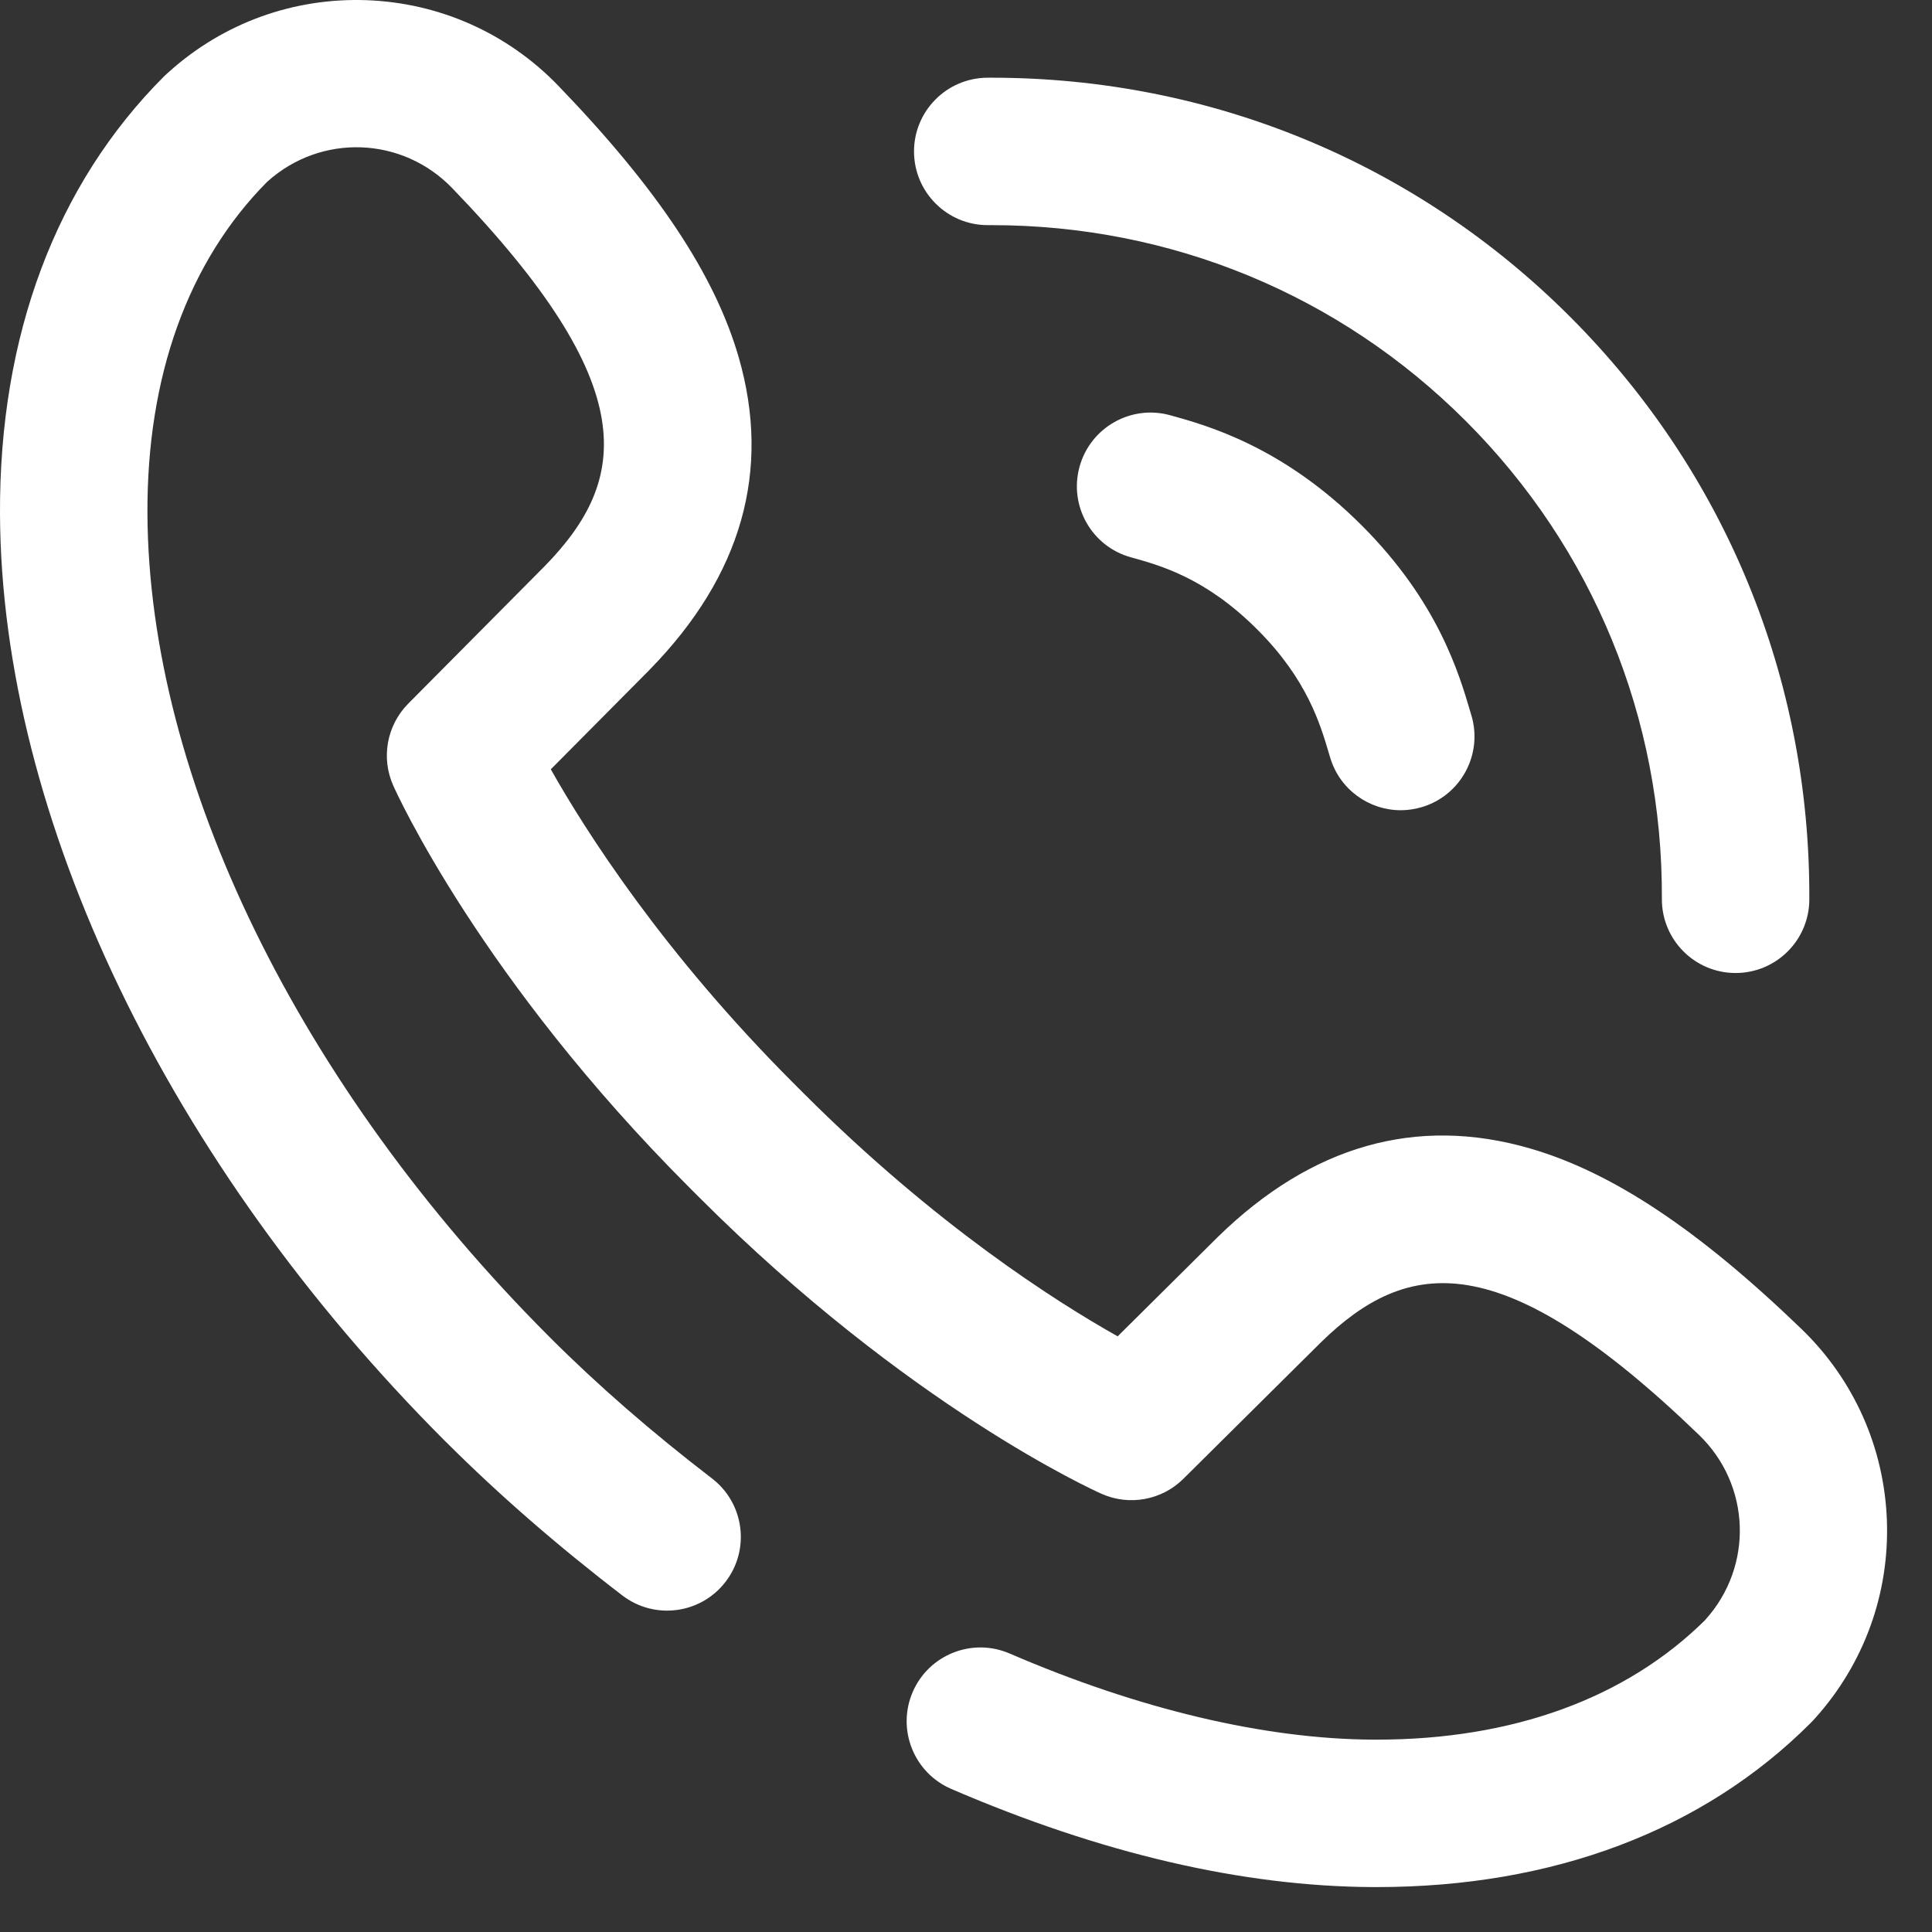
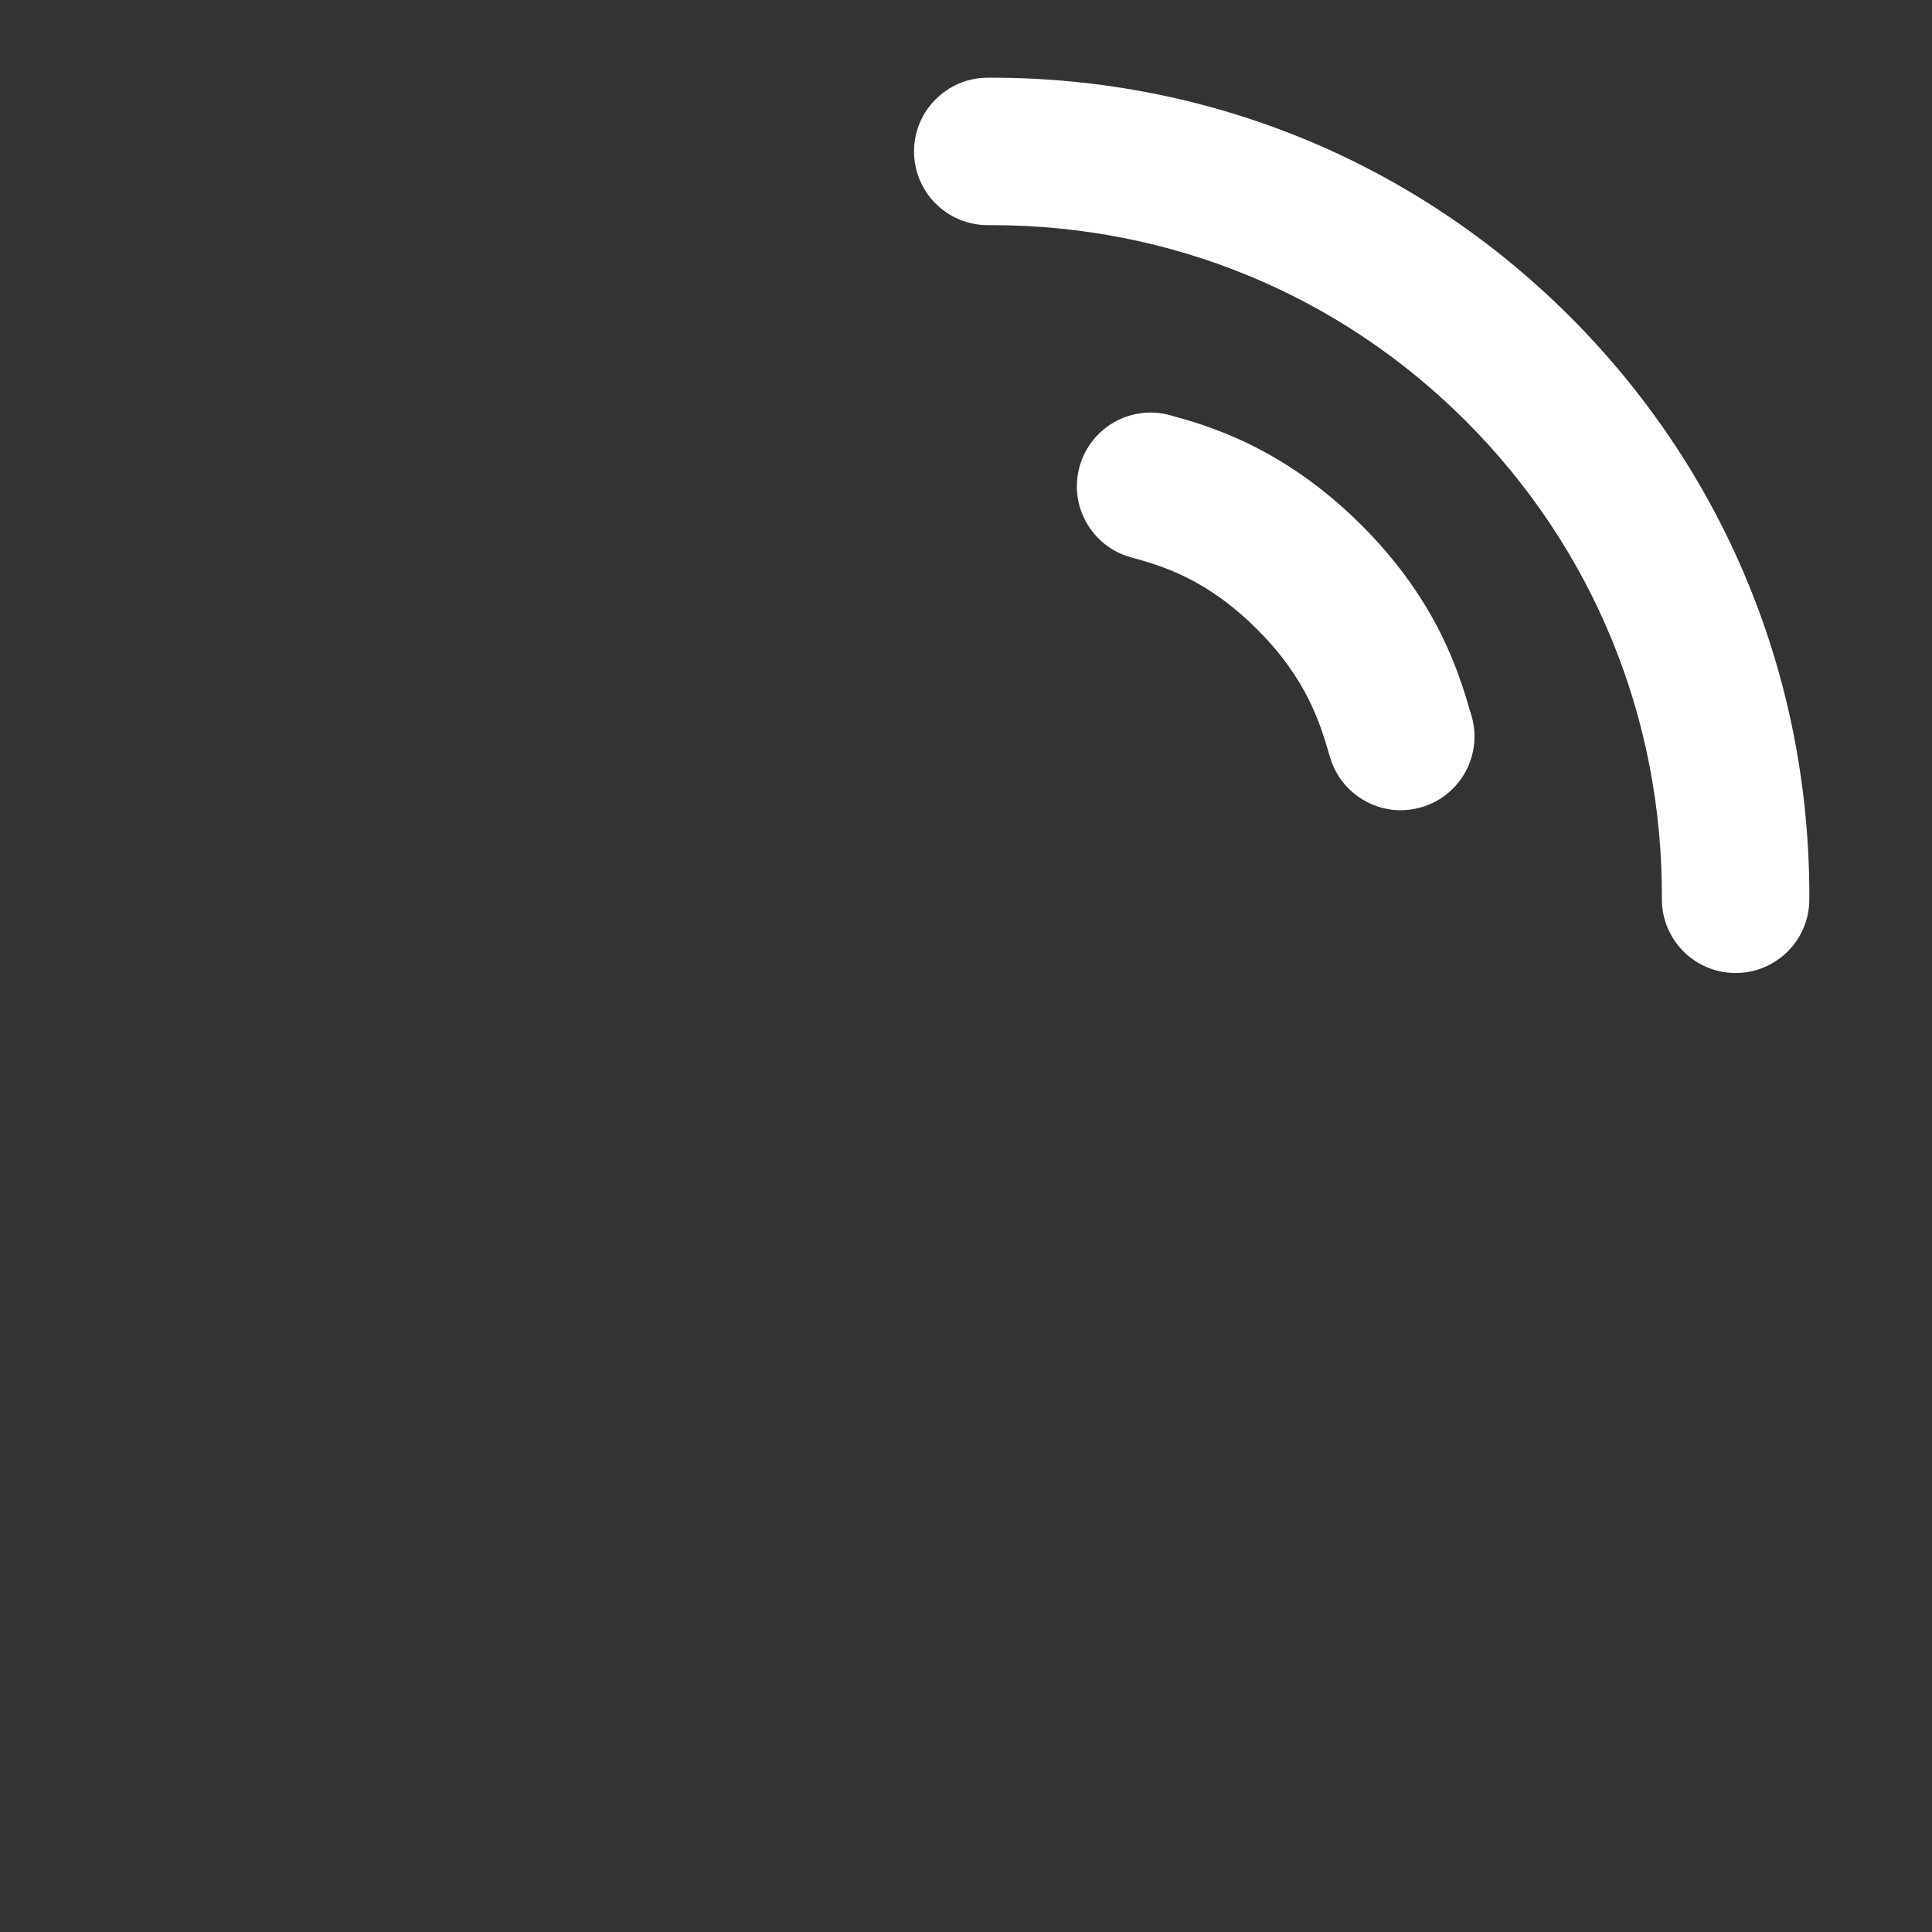
<svg xmlns="http://www.w3.org/2000/svg" width="32px" height="32px" viewBox="0 0 32 32" version="1.1">
  <rect x="0" y="0" width="32" height="32" fill="#333333" stroke="none" />
  <title>E6934291-B7BD-41CE-8D45-51C20F945662@3x</title>
  <g id="Desktop-Website-2.0" stroke="none" stroke-width="1" fill="none" fill-rule="evenodd">
    <g id="Contact-Us-2.0" transform="translate(-685, -1697)" fill="#FFFFFF">
      <g id="Banner-green" transform="translate(0, 1637)">
        <g id="748021" transform="translate(685, 60)">
          <path d="M16.36,3.729 C16.381,3.729 16.401,3.729 16.421,3.729 C19.397,3.729 22.185,4.88 24.277,6.972 C26.387,9.082 27.541,11.893 27.526,14.889 C27.523,15.564 28.067,16.113 28.741,16.116 C28.743,16.116 28.745,16.116 28.747,16.116 C29.419,16.116 29.965,15.573 29.968,14.901 C29.985,11.248 28.578,7.819 26.004,5.245 C23.45,2.691 20.049,1.287 16.422,1.287 C16.399,1.287 16.377,1.287 16.355,1.287 C15.68,1.291 15.136,1.84 15.139,2.514 C15.143,3.187 15.689,3.729 16.36,3.729 Z" id="Path" />
-           <path d="M31.253,25.185 C31.209,23.976 30.705,22.847 29.834,22.008 C28.129,20.364 26.701,19.415 25.339,19.021 C23.462,18.478 21.723,18.972 20.172,20.487 C20.169,20.489 20.167,20.492 20.165,20.494 L18.512,22.134 C17.486,21.557 15.491,20.289 13.309,18.107 L13.148,17.946 C10.981,15.778 9.704,13.772 9.123,12.742 L10.762,11.091 C10.764,11.089 10.766,11.086 10.768,11.084 C12.284,9.532 12.777,7.794 12.235,5.917 C11.841,4.555 10.892,3.126 9.248,1.421 C8.408,0.55 7.28,0.047 6.071,0.003 C4.862,-0.04 3.7,0.38 2.8,1.189 L2.765,1.22 C2.749,1.235 2.733,1.25 2.717,1.265 C0.925,3.057 -0.015,5.567 1.15630886e-05,8.521 C0.025,13.541 2.784,19.281 7.379,23.876 C7.383,23.88 7.387,23.884 7.391,23.887 C8.255,24.75 9.236,25.604 10.307,26.425 C10.842,26.835 11.608,26.734 12.018,26.199 C12.429,25.664 12.327,24.897 11.792,24.487 C10.801,23.727 9.897,22.941 9.106,22.149 C9.102,22.146 9.099,22.142 9.095,22.138 C4.951,17.989 2.464,12.895 2.442,8.509 C2.431,6.233 3.115,4.334 4.422,3.014 L4.431,3.006 C5.319,2.209 6.662,2.258 7.49,3.116 C10.651,6.394 10.422,7.942 9.025,9.374 L6.762,11.654 C6.407,12.012 6.308,12.551 6.513,13.011 C6.571,13.14 7.961,16.211 11.422,19.673 L11.583,19.834 C15.044,23.295 18.116,24.685 18.245,24.742 C18.705,24.947 19.244,24.848 19.601,24.493 L21.881,22.231 C23.314,20.834 24.861,20.604 28.14,23.766 C28.998,24.593 29.047,25.937 28.25,26.824 L28.242,26.834 C26.932,28.13 25.053,28.814 22.802,28.814 C22.784,28.814 22.765,28.814 22.747,28.814 C20.947,28.805 18.864,28.311 16.722,27.387 C16.103,27.12 15.384,27.406 15.117,28.025 C14.85,28.644 15.136,29.363 15.755,29.63 C18.231,30.698 20.579,31.245 22.734,31.256 C22.757,31.256 22.78,31.256 22.803,31.256 C25.728,31.256 28.212,30.317 29.99,28.538 C30.006,28.523 30.021,28.507 30.035,28.491 L30.067,28.456 C30.875,27.555 31.296,26.394 31.253,25.185 Z" id="Path" />
          <path d="M22.554,8.702 C21.244,7.392 19.987,7.045 19.383,6.878 C18.733,6.698 18.061,7.079 17.881,7.729 C17.701,8.379 18.082,9.052 18.732,9.231 C19.226,9.368 19.973,9.574 20.827,10.429 C21.65,11.251 21.868,11.994 22.013,12.485 L22.031,12.545 C22.188,13.076 22.674,13.42 23.201,13.42 C23.315,13.42 23.432,13.403 23.548,13.369 C24.194,13.178 24.563,12.498 24.372,11.852 L24.355,11.796 C24.167,11.156 23.817,9.965 22.554,8.702 Z" id="Path" />
        </g>
      </g>
    </g>
  </g>
</svg>